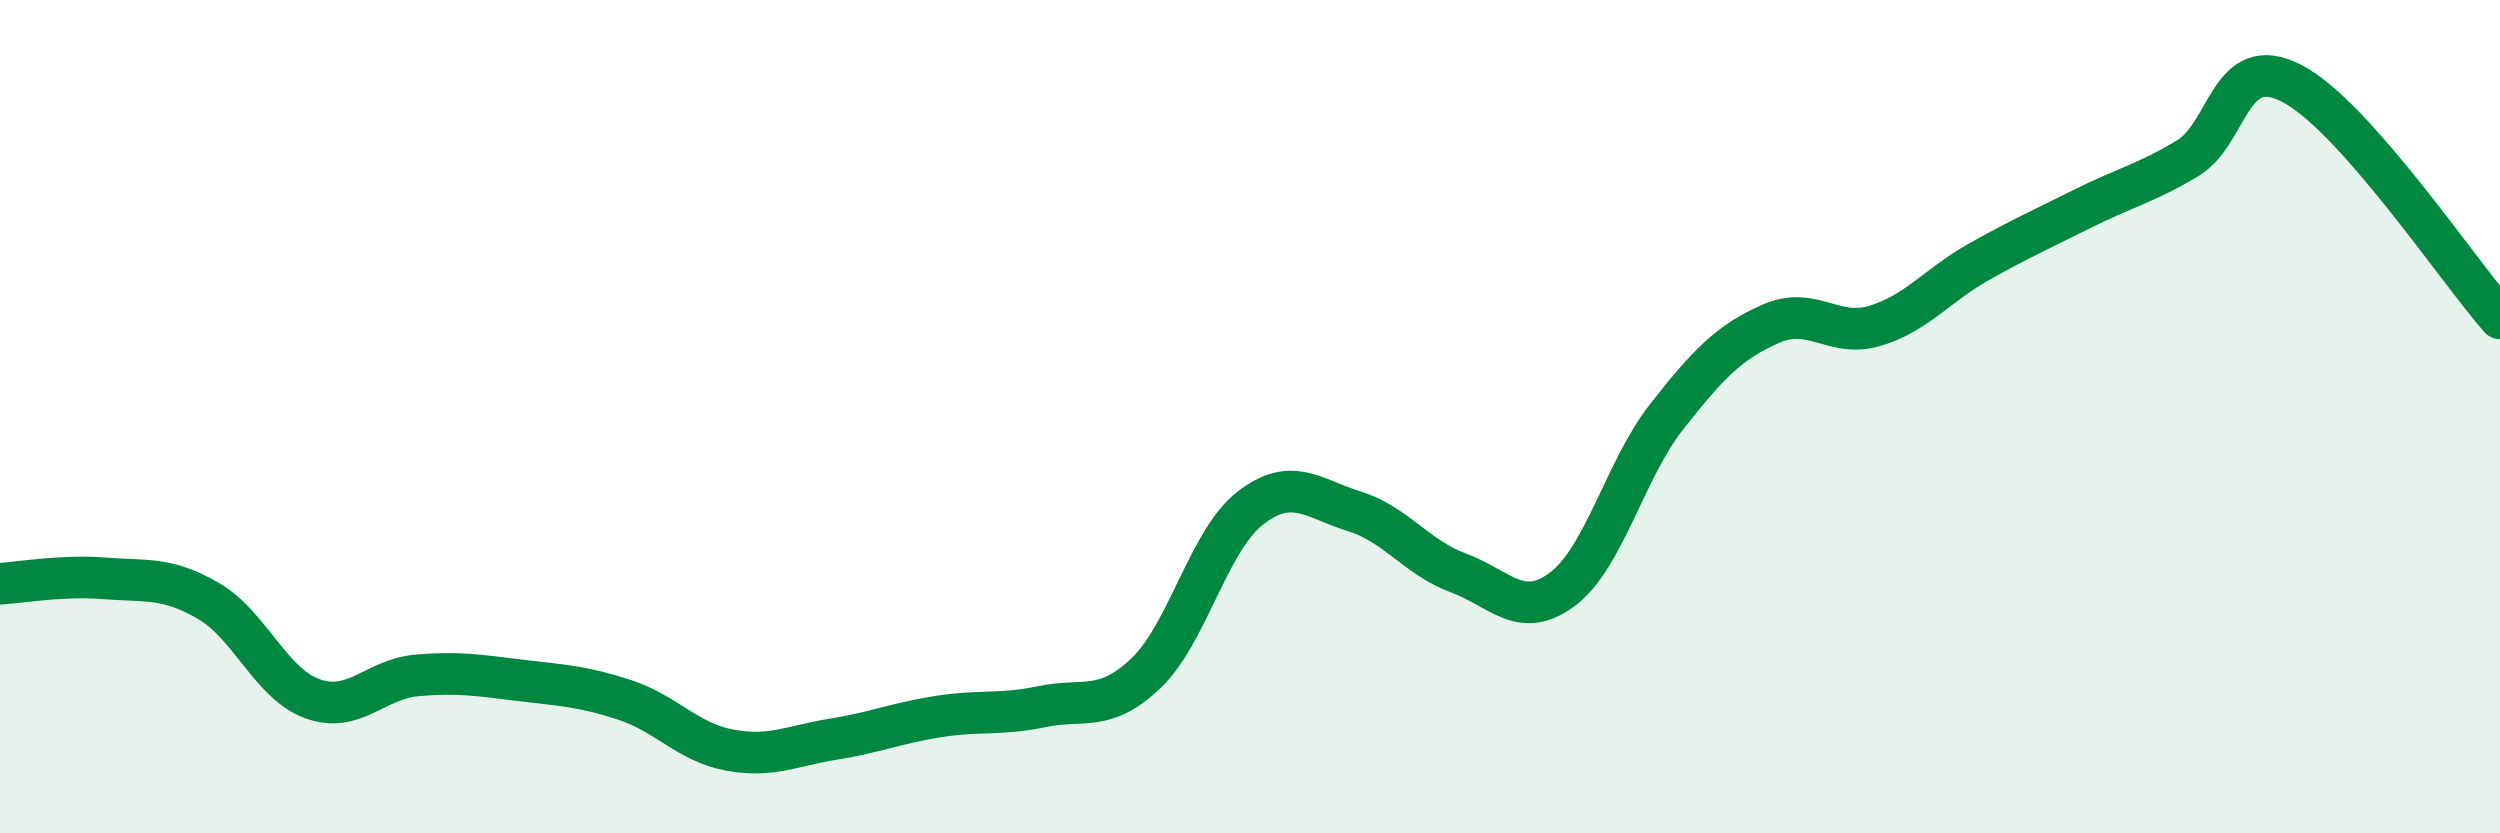
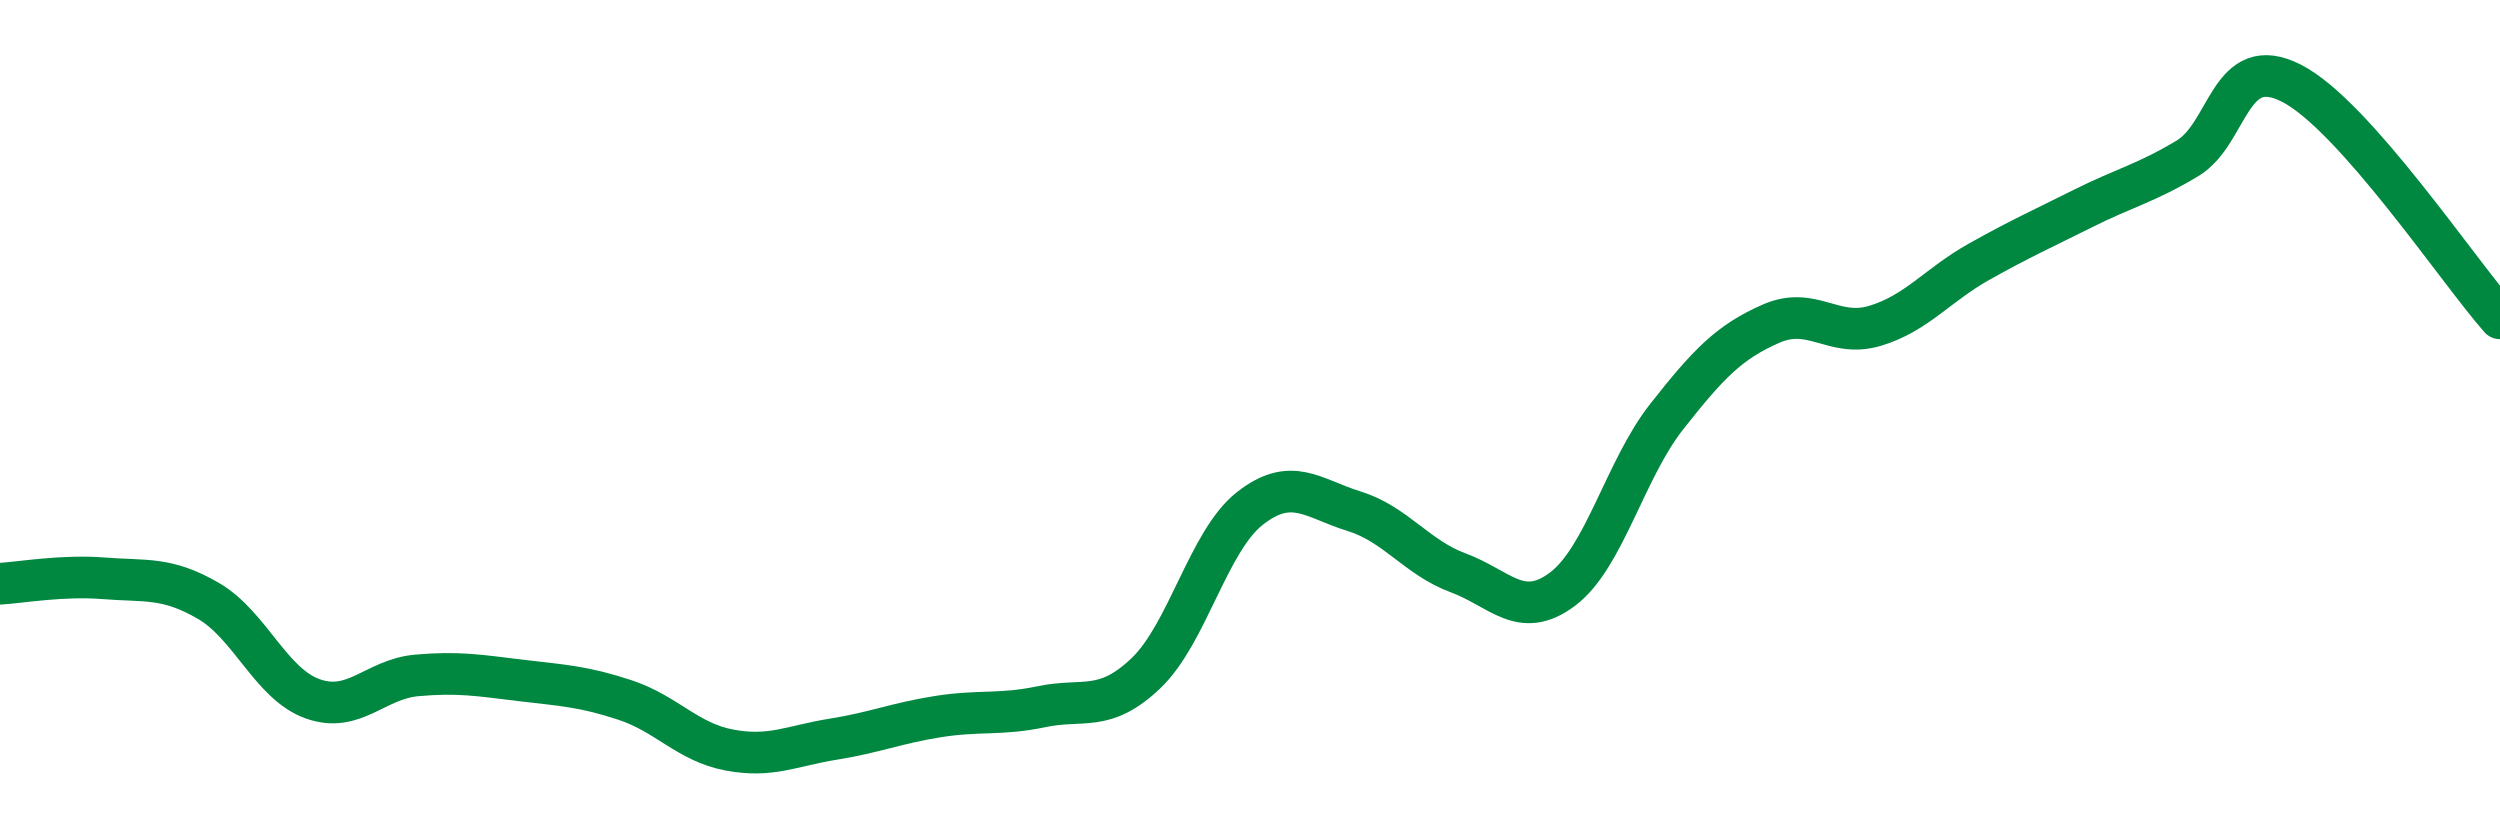
<svg xmlns="http://www.w3.org/2000/svg" width="60" height="20" viewBox="0 0 60 20">
-   <path d="M 0,14.01 C 0.5,13.98 1.5,13.8 2.5,13.88 C 3.5,13.96 4,13.84 5,14.42 C 6,15 6.5,16.41 7.5,16.77 C 8.5,17.13 9,16.3 10,16.21 C 11,16.12 11.5,16.21 12.5,16.33 C 13.5,16.45 14,16.47 15,16.8 C 16,17.13 16.5,17.81 17.5,18 C 18.5,18.19 19,17.9 20,17.74 C 21,17.58 21.5,17.36 22.5,17.2 C 23.5,17.04 24,17.17 25,16.96 C 26,16.75 26.5,17.11 27.5,16.16 C 28.5,15.21 29,12.98 30,12.2 C 31,11.42 31.5,11.96 32.5,12.27 C 33.5,12.58 34,13.38 35,13.75 C 36,14.12 36.5,14.89 37.5,14.14 C 38.5,13.39 39,11.27 40,10 C 41,8.73 41.5,8.21 42.5,7.77 C 43.5,7.33 44,8.12 45,7.82 C 46,7.52 46.5,6.84 47.5,6.28 C 48.5,5.72 49,5.5 50,5 C 51,4.5 51.5,4.4 52.5,3.8 C 53.5,3.2 53.5,1.23 55,2 C 56.5,2.77 59,6.51 60,7.64L60 20L0 20Z" fill="#008740" opacity="0.1" stroke-linecap="round" stroke-linejoin="round" />
  <path d="M 0,14.01 C 0.5,13.98 1.5,13.8 2.5,13.88 C 3.5,13.96 4,13.84 5,14.42 C 6,15 6.5,16.41 7.5,16.77 C 8.5,17.13 9,16.3 10,16.21 C 11,16.12 11.5,16.21 12.5,16.33 C 13.5,16.45 14,16.47 15,16.8 C 16,17.13 16.5,17.81 17.5,18 C 18.5,18.19 19,17.9 20,17.74 C 21,17.58 21.5,17.36 22.5,17.2 C 23.5,17.04 24,17.17 25,16.96 C 26,16.75 26.5,17.11 27.5,16.16 C 28.5,15.21 29,12.98 30,12.2 C 31,11.42 31.5,11.96 32.5,12.27 C 33.5,12.58 34,13.38 35,13.75 C 36,14.12 36.5,14.89 37.5,14.14 C 38.5,13.39 39,11.27 40,10 C 41,8.73 41.5,8.21 42.5,7.77 C 43.5,7.33 44,8.12 45,7.82 C 46,7.52 46.5,6.84 47.5,6.28 C 48.5,5.72 49,5.5 50,5 C 51,4.5 51.5,4.4 52.5,3.8 C 53.5,3.2 53.5,1.23 55,2 C 56.5,2.77 59,6.51 60,7.64" stroke="#008740" stroke-width="1" fill="none" stroke-linecap="round" stroke-linejoin="round" />
</svg>